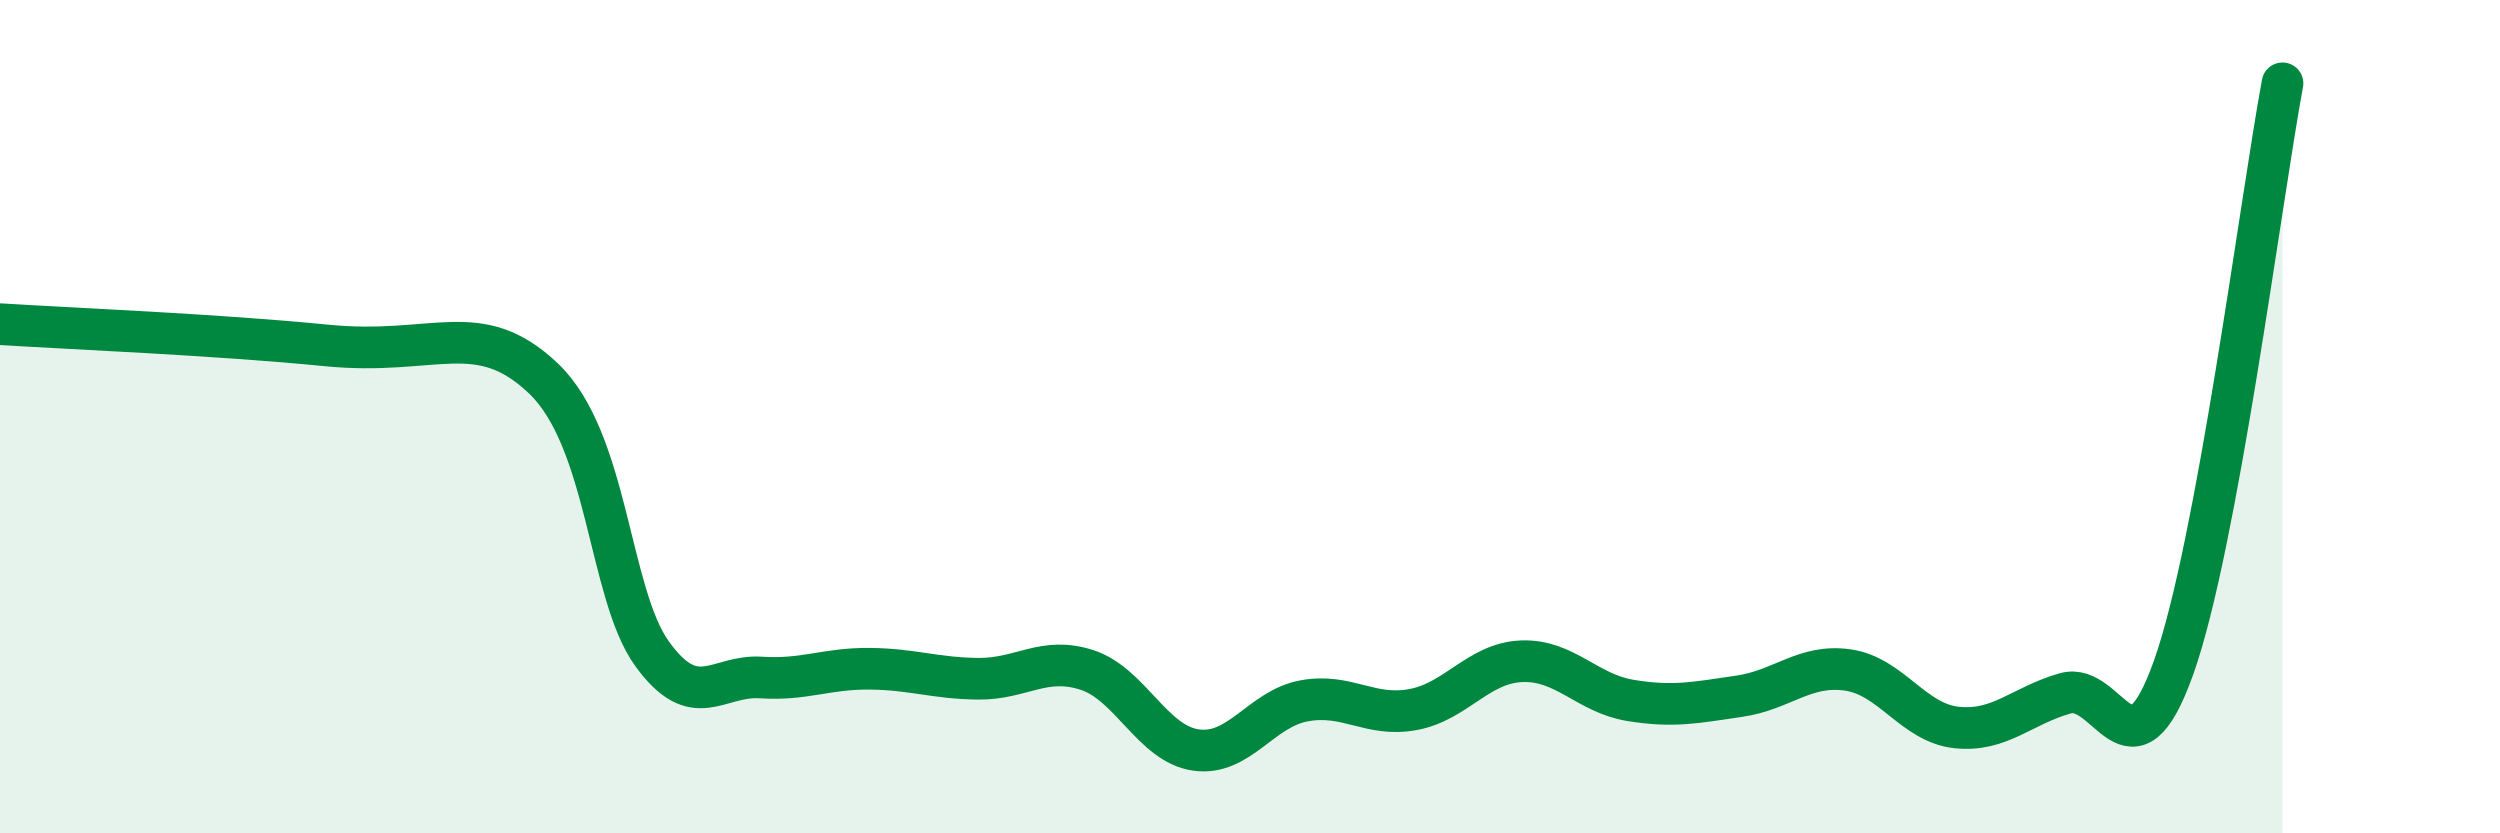
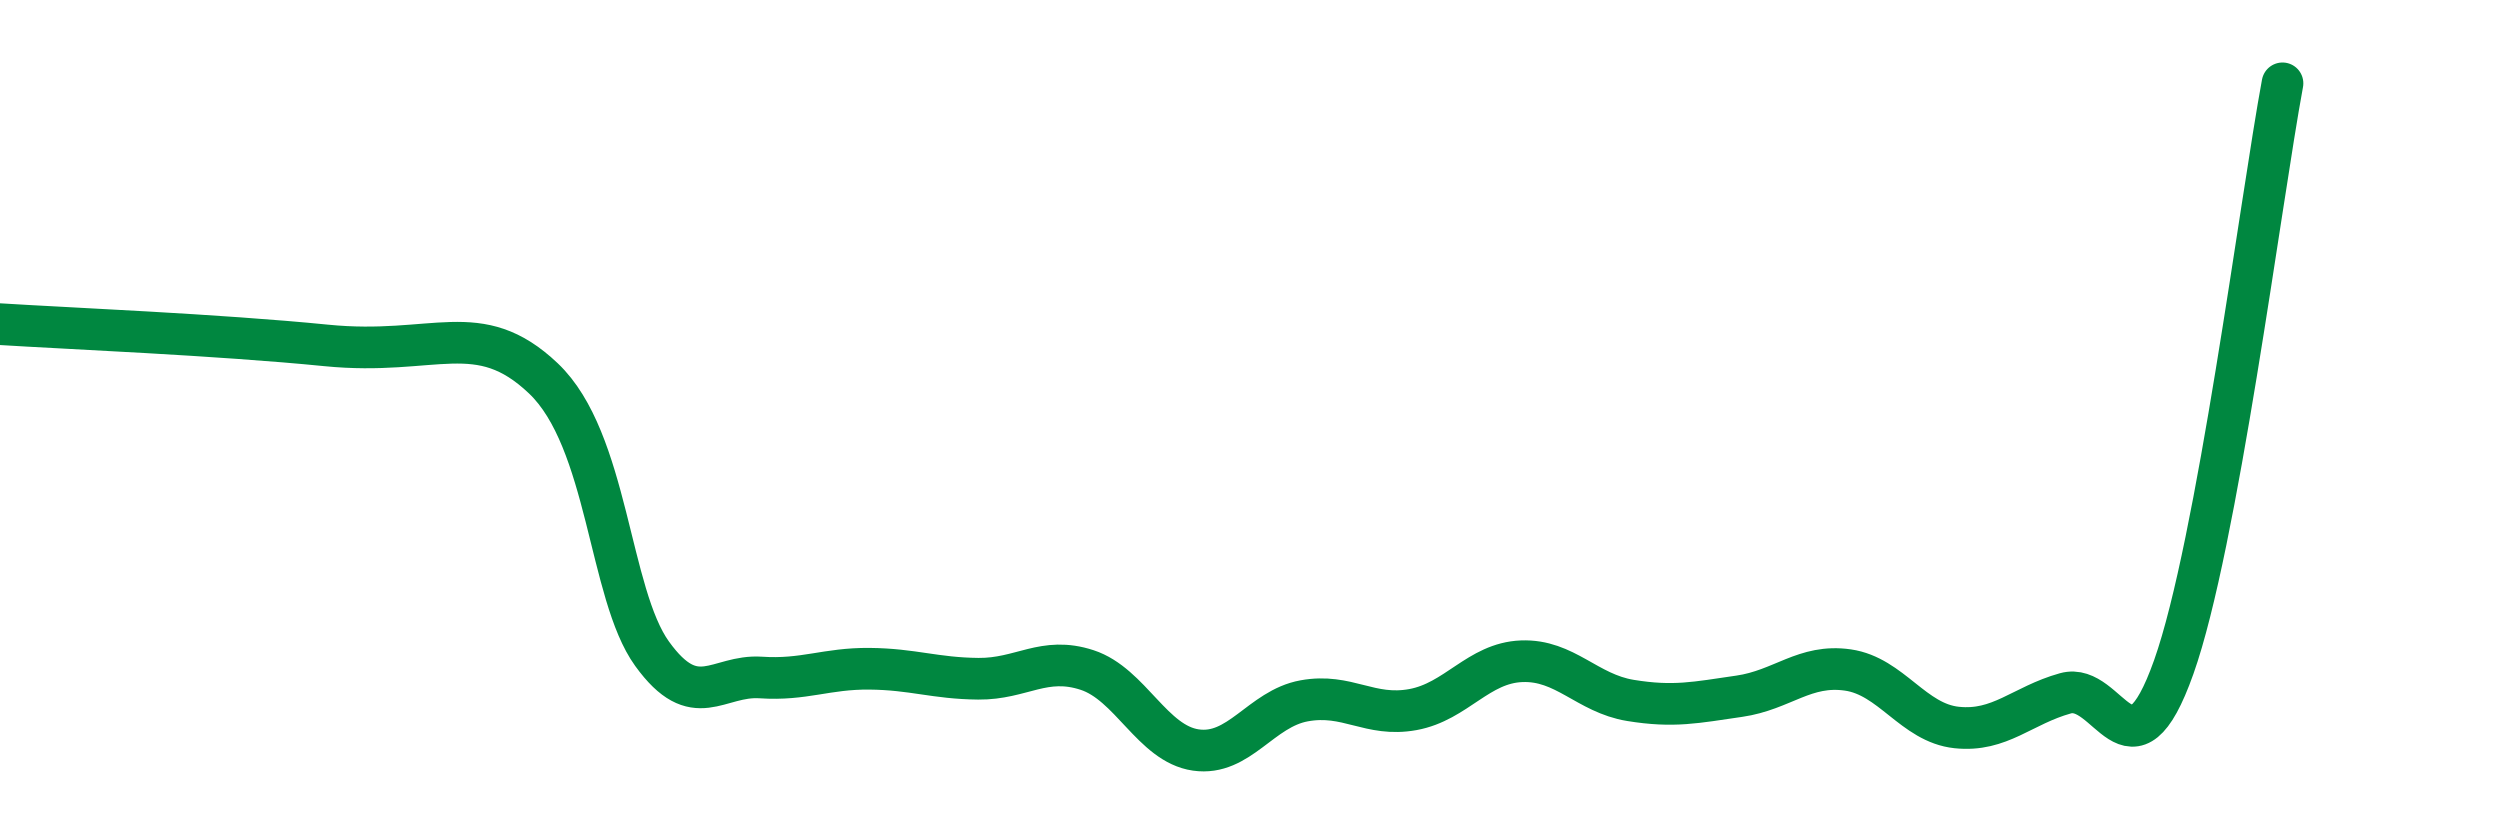
<svg xmlns="http://www.w3.org/2000/svg" width="60" height="20" viewBox="0 0 60 20">
-   <path d="M 0,7.78 C 1.57,7.88 5.22,8.03 7.83,8.29 C 10.44,8.55 11.48,7.6 13.04,9.08 C 14.6,10.56 14.61,14.25 15.65,15.69 C 16.69,17.13 17.22,16.19 18.26,16.26 C 19.3,16.33 19.83,16.04 20.87,16.05 C 21.91,16.06 22.44,16.28 23.48,16.29 C 24.52,16.3 25.05,15.74 26.09,16.08 C 27.13,16.42 27.66,17.85 28.7,18 C 29.74,18.15 30.26,17.01 31.3,16.82 C 32.34,16.63 32.87,17.22 33.91,17.03 C 34.95,16.84 35.48,15.91 36.52,15.87 C 37.56,15.83 38.09,16.64 39.13,16.81 C 40.17,16.98 40.7,16.86 41.74,16.71 C 42.78,16.56 43.31,15.93 44.35,16.08 C 45.39,16.23 45.92,17.35 46.96,17.46 C 48,17.57 48.53,16.93 49.57,16.64 C 50.61,16.35 51.13,18.94 52.17,16.01 C 53.21,13.08 54.26,4.8 54.78,2L54.78 20L0 20Z" fill="#008740" opacity="0.1" stroke-linecap="round" stroke-linejoin="round" />
  <path d="M 0,7.78 C 1.57,7.88 5.22,8.03 7.83,8.29 C 10.44,8.55 11.48,7.6 13.04,9.08 C 14.6,10.56 14.61,14.25 15.65,15.69 C 16.69,17.13 17.22,16.19 18.26,16.26 C 19.3,16.33 19.83,16.04 20.87,16.05 C 21.91,16.06 22.44,16.28 23.48,16.29 C 24.52,16.3 25.05,15.74 26.09,16.08 C 27.13,16.42 27.66,17.85 28.7,18 C 29.74,18.15 30.26,17.01 31.3,16.82 C 32.34,16.63 32.87,17.22 33.91,17.03 C 34.95,16.84 35.48,15.91 36.52,15.87 C 37.56,15.83 38.09,16.64 39.13,16.81 C 40.17,16.98 40.7,16.86 41.74,16.71 C 42.78,16.56 43.31,15.93 44.35,16.08 C 45.39,16.23 45.92,17.35 46.96,17.46 C 48,17.57 48.53,16.93 49.57,16.64 C 50.61,16.35 51.13,18.94 52.17,16.01 C 53.21,13.08 54.26,4.8 54.78,2" stroke="#008740" stroke-width="1" fill="none" stroke-linecap="round" stroke-linejoin="round" />
</svg>